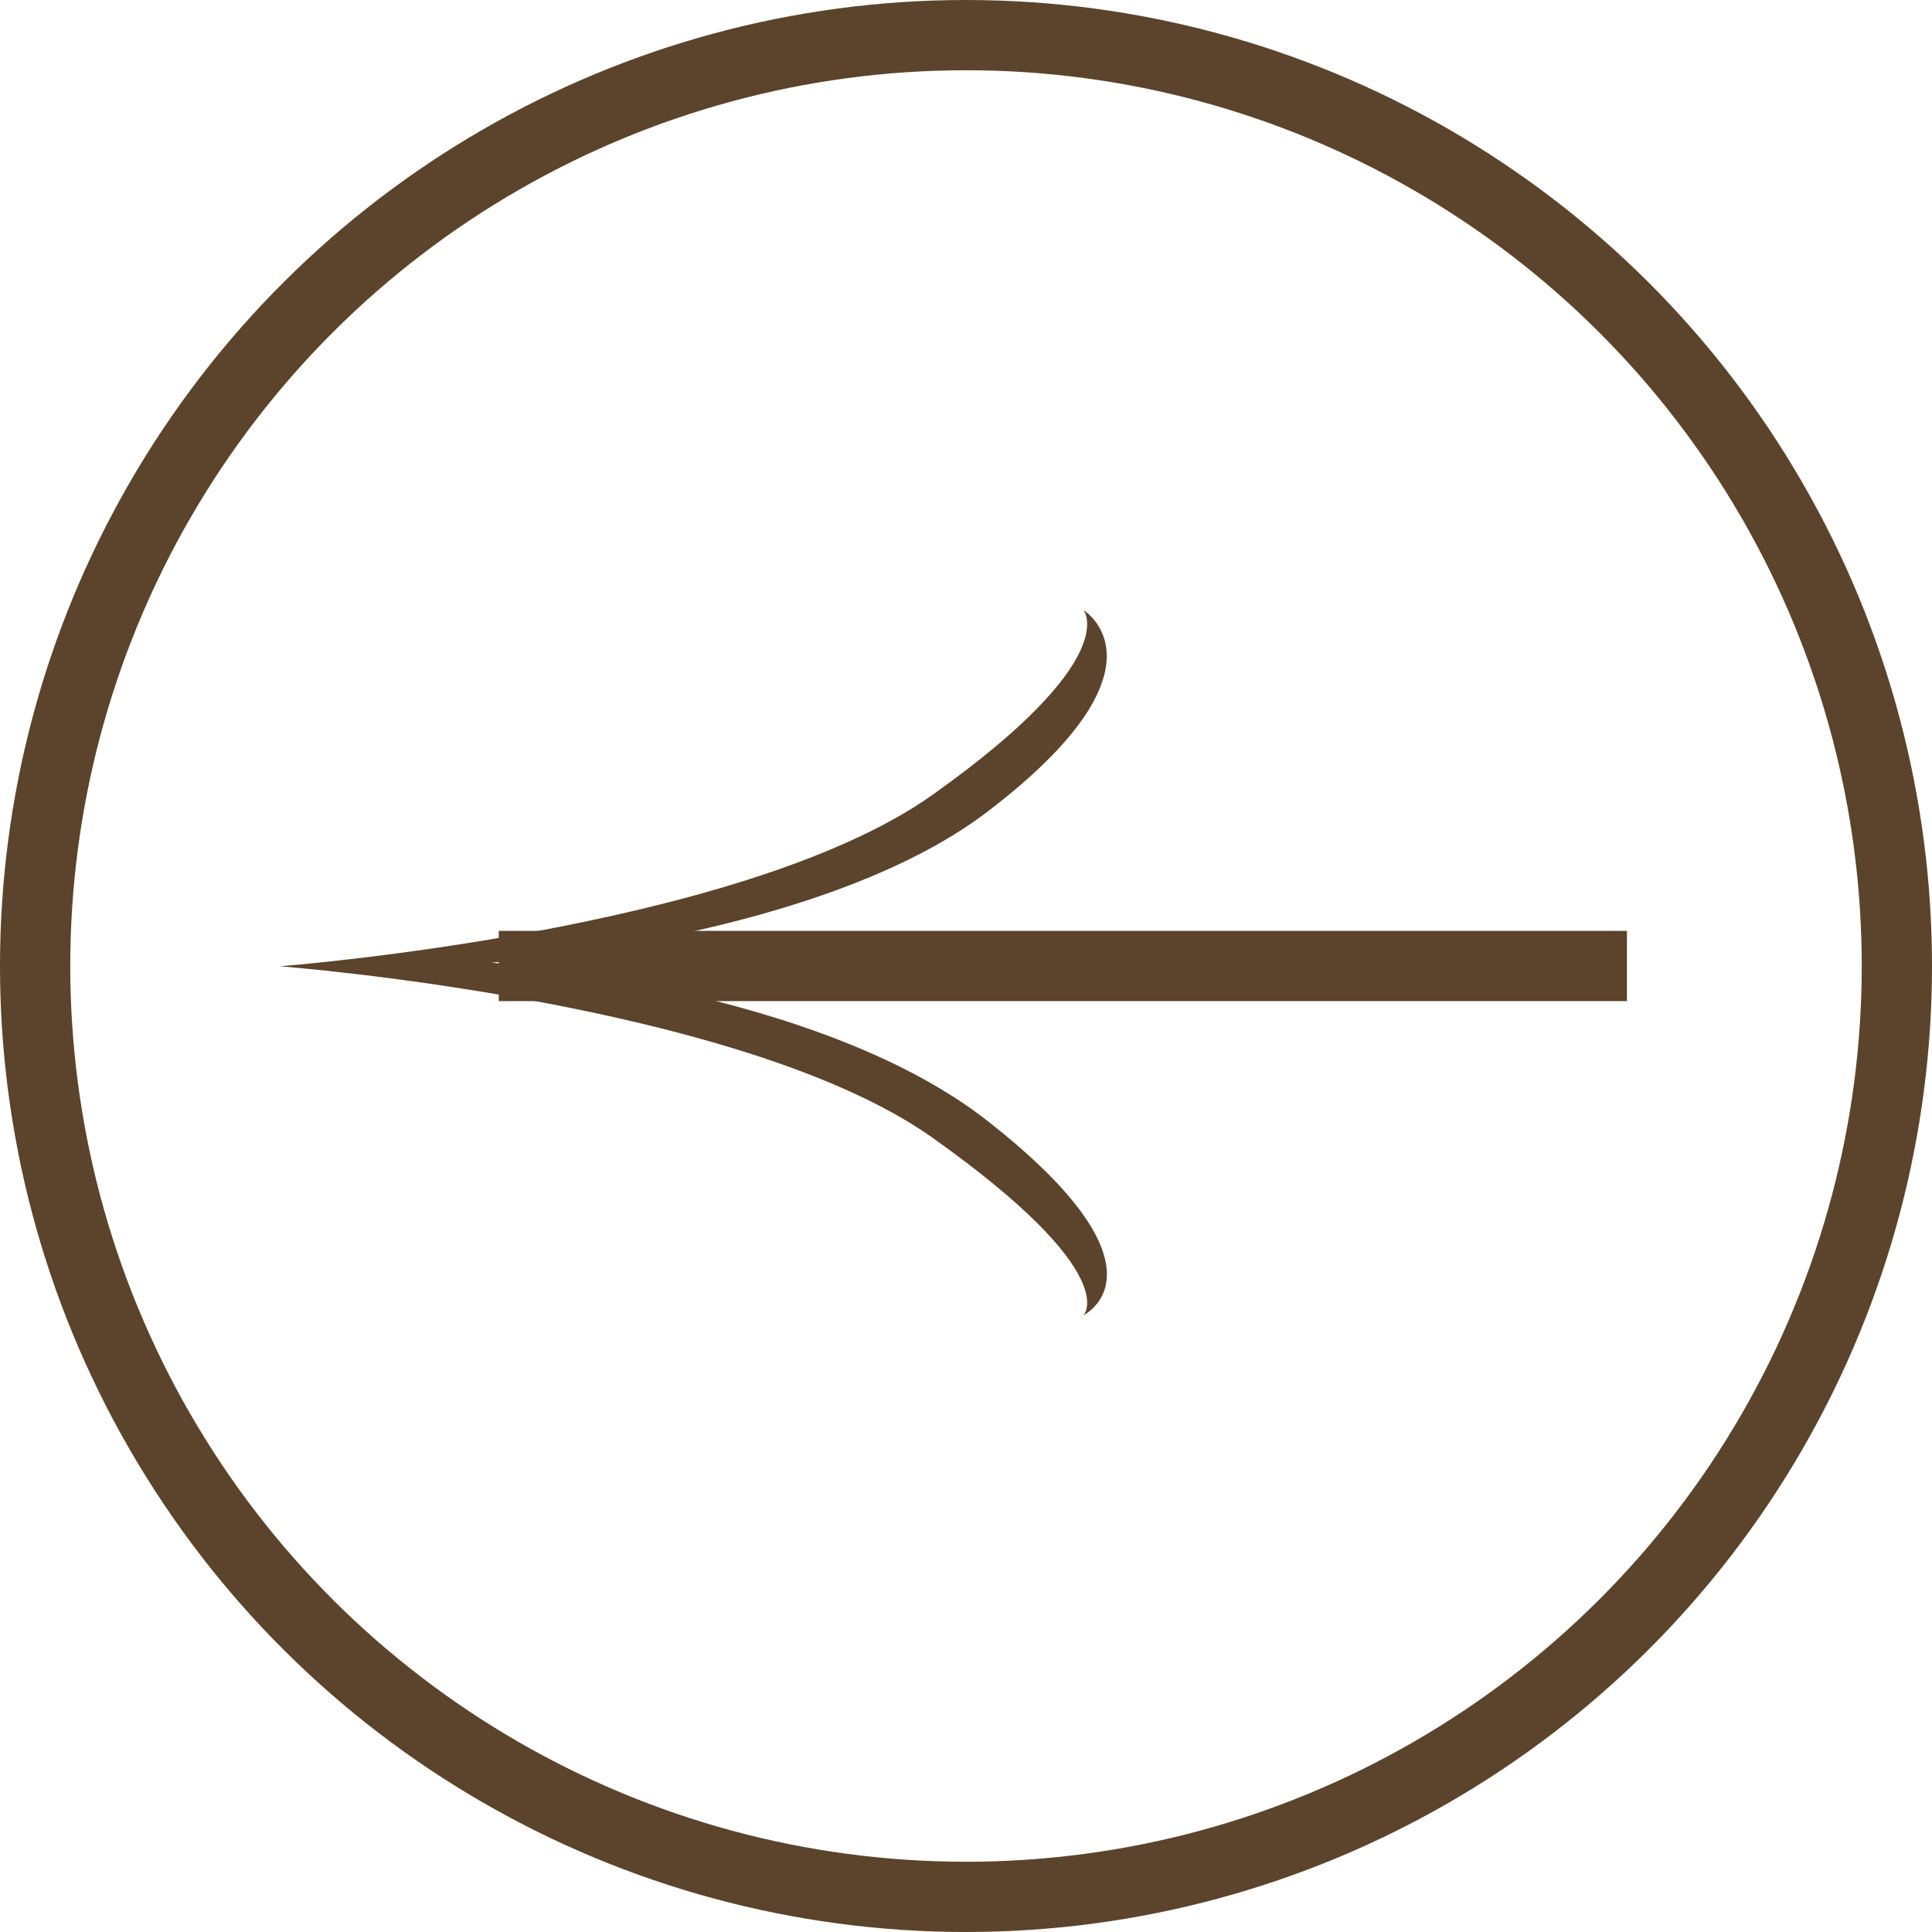
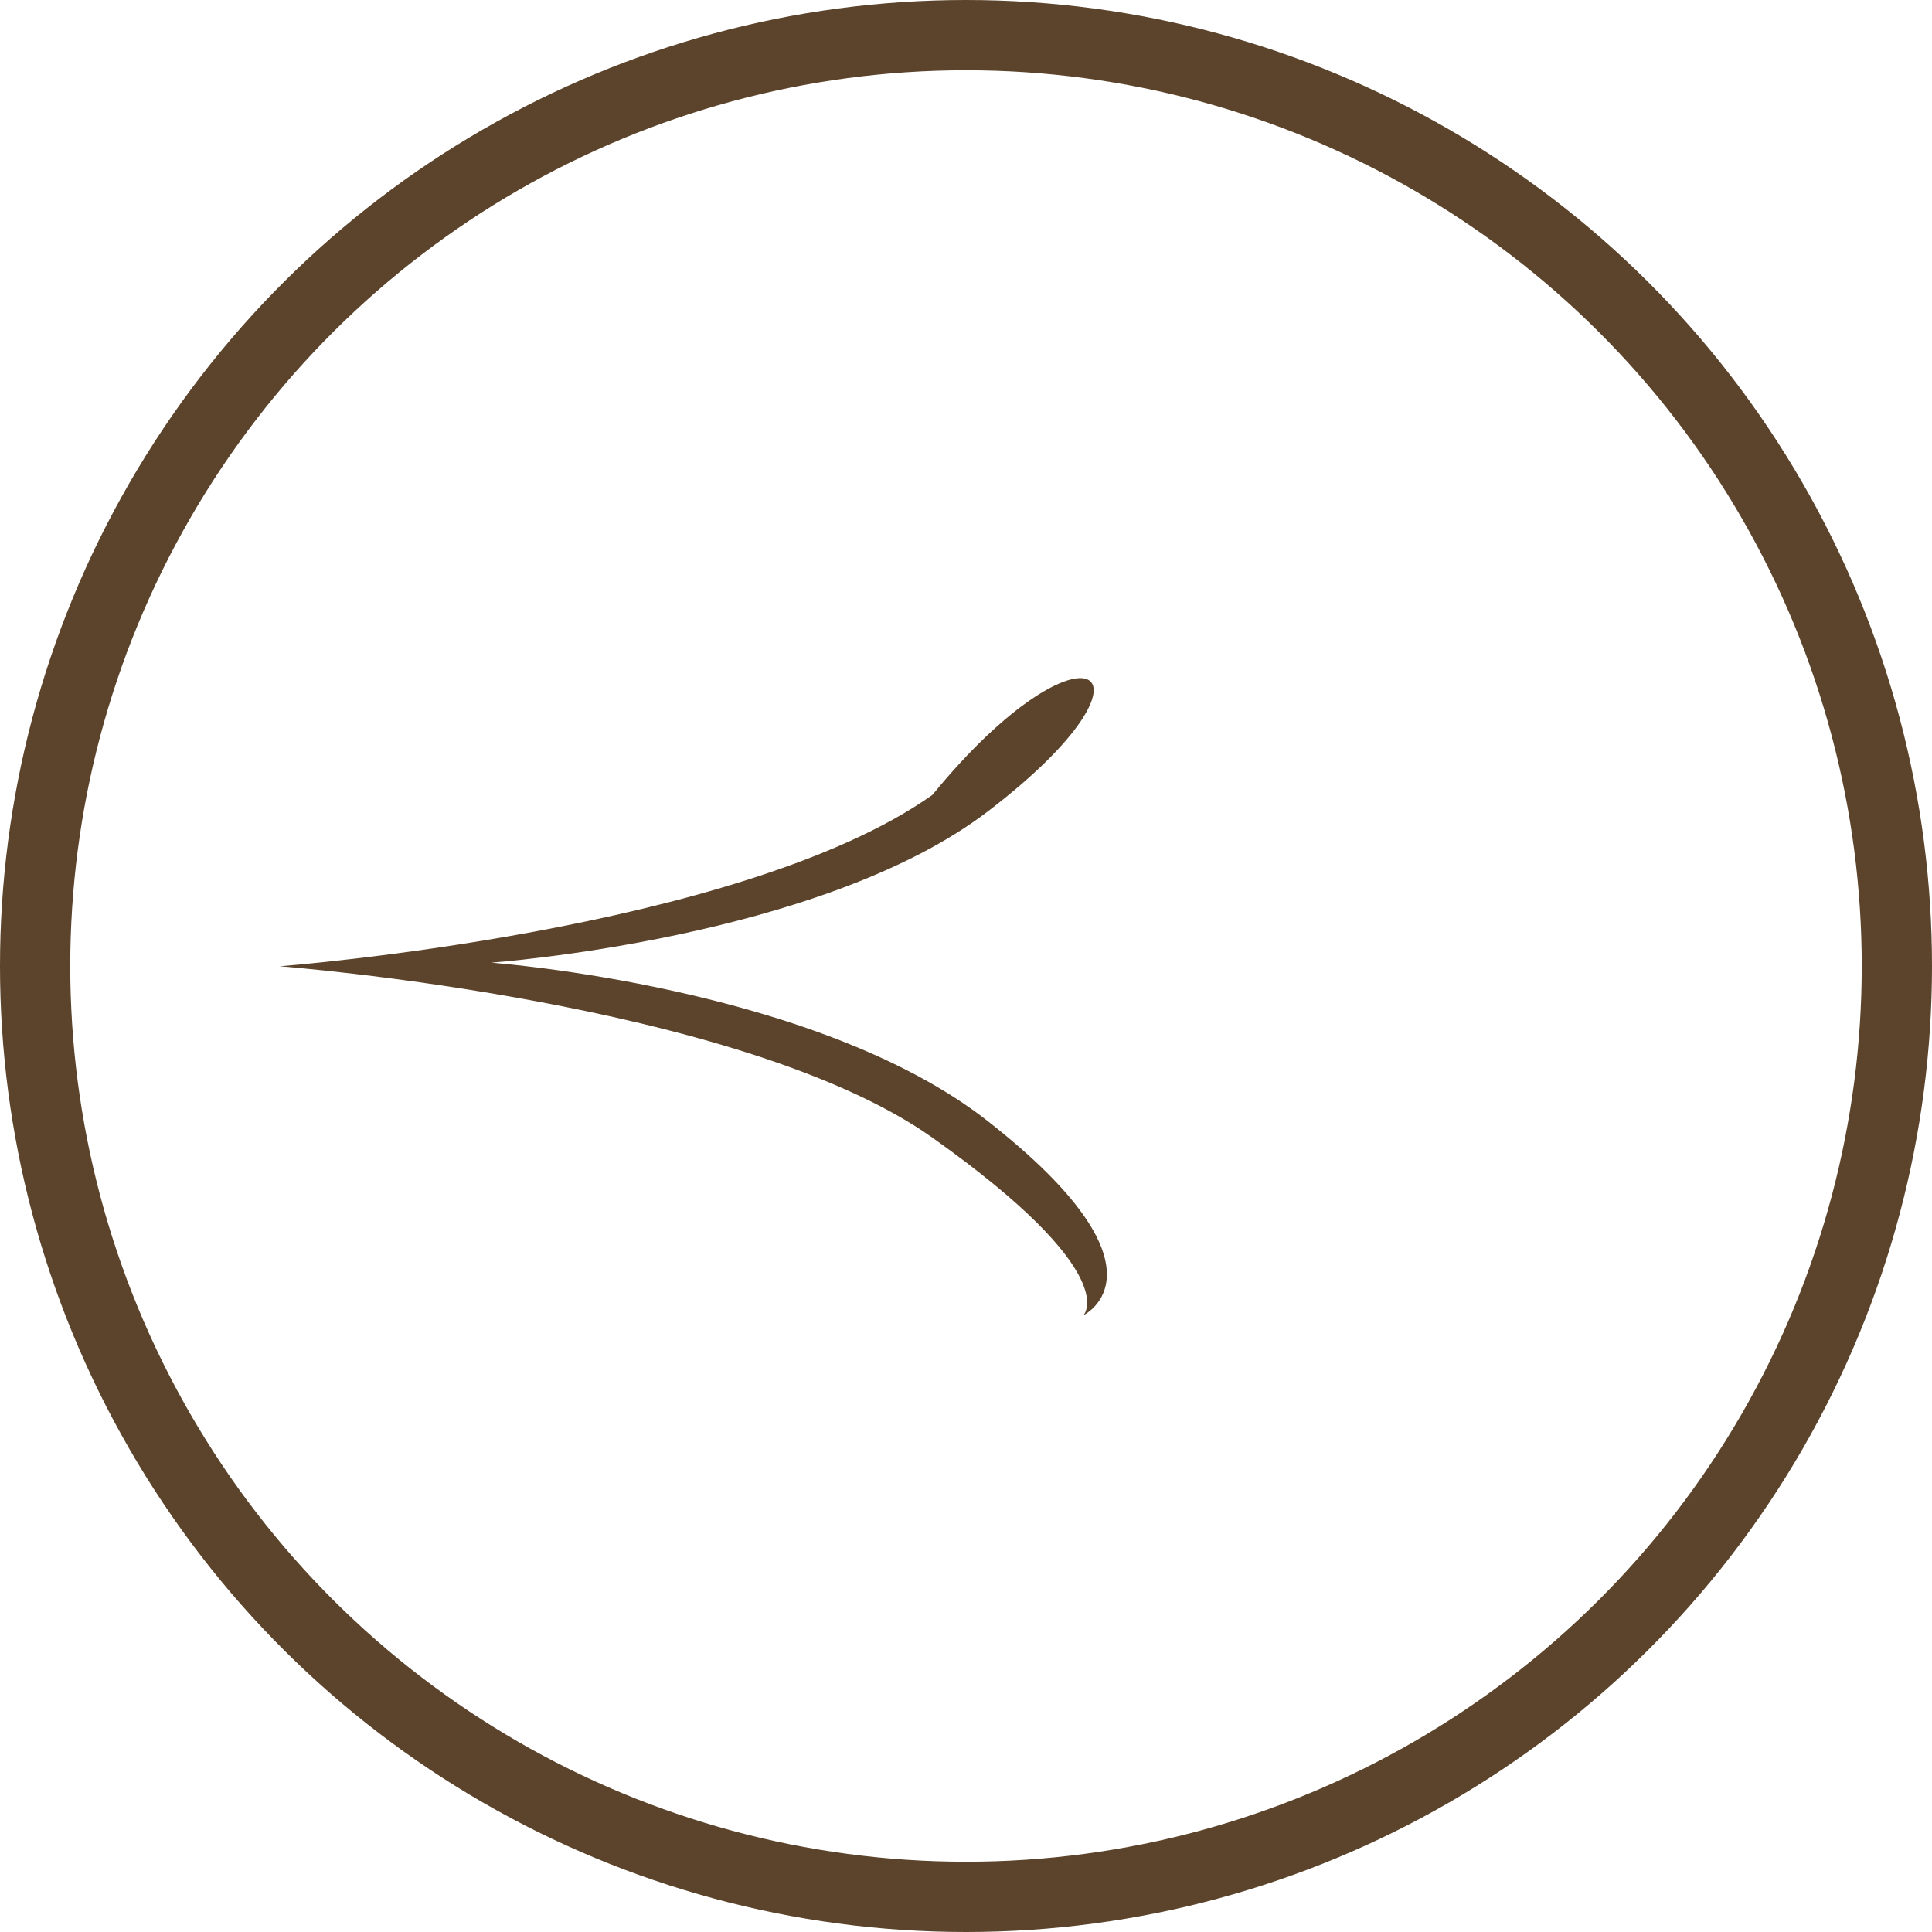
<svg xmlns="http://www.w3.org/2000/svg" width="55" height="55" viewBox="0 0 55 55" fill="none">
  <circle cx="27.5" cy="27.5" r="26.5" transform="rotate(90 27.5 27.5)" stroke="#5B442B" stroke-width="2" />
-   <path d="M7.961 27.508C7.961 27.508 21.072 26.511 26.544 22.629C32.015 18.746 30.844 17.369 30.844 17.369C30.844 17.369 33.522 18.979 28.111 23.107C23.357 26.735 13.982 27.405 13.982 27.405C13.982 27.405 23.216 28.074 28.111 31.909C33.533 36.155 30.844 37.441 30.844 37.441C30.844 37.441 32.015 36.27 26.544 32.387C21.072 28.505 7.961 27.508 7.961 27.508Z" fill="#5B442B" />
-   <line x1="14.199" y1="27.5" x2="46.316" y2="27.5" stroke="#5B442B" stroke-width="2" />
+   <path d="M7.961 27.508C7.961 27.508 21.072 26.511 26.544 22.629C30.844 17.369 33.522 18.979 28.111 23.107C23.357 26.735 13.982 27.405 13.982 27.405C13.982 27.405 23.216 28.074 28.111 31.909C33.533 36.155 30.844 37.441 30.844 37.441C30.844 37.441 32.015 36.27 26.544 32.387C21.072 28.505 7.961 27.508 7.961 27.508Z" fill="#5B442B" />
</svg>